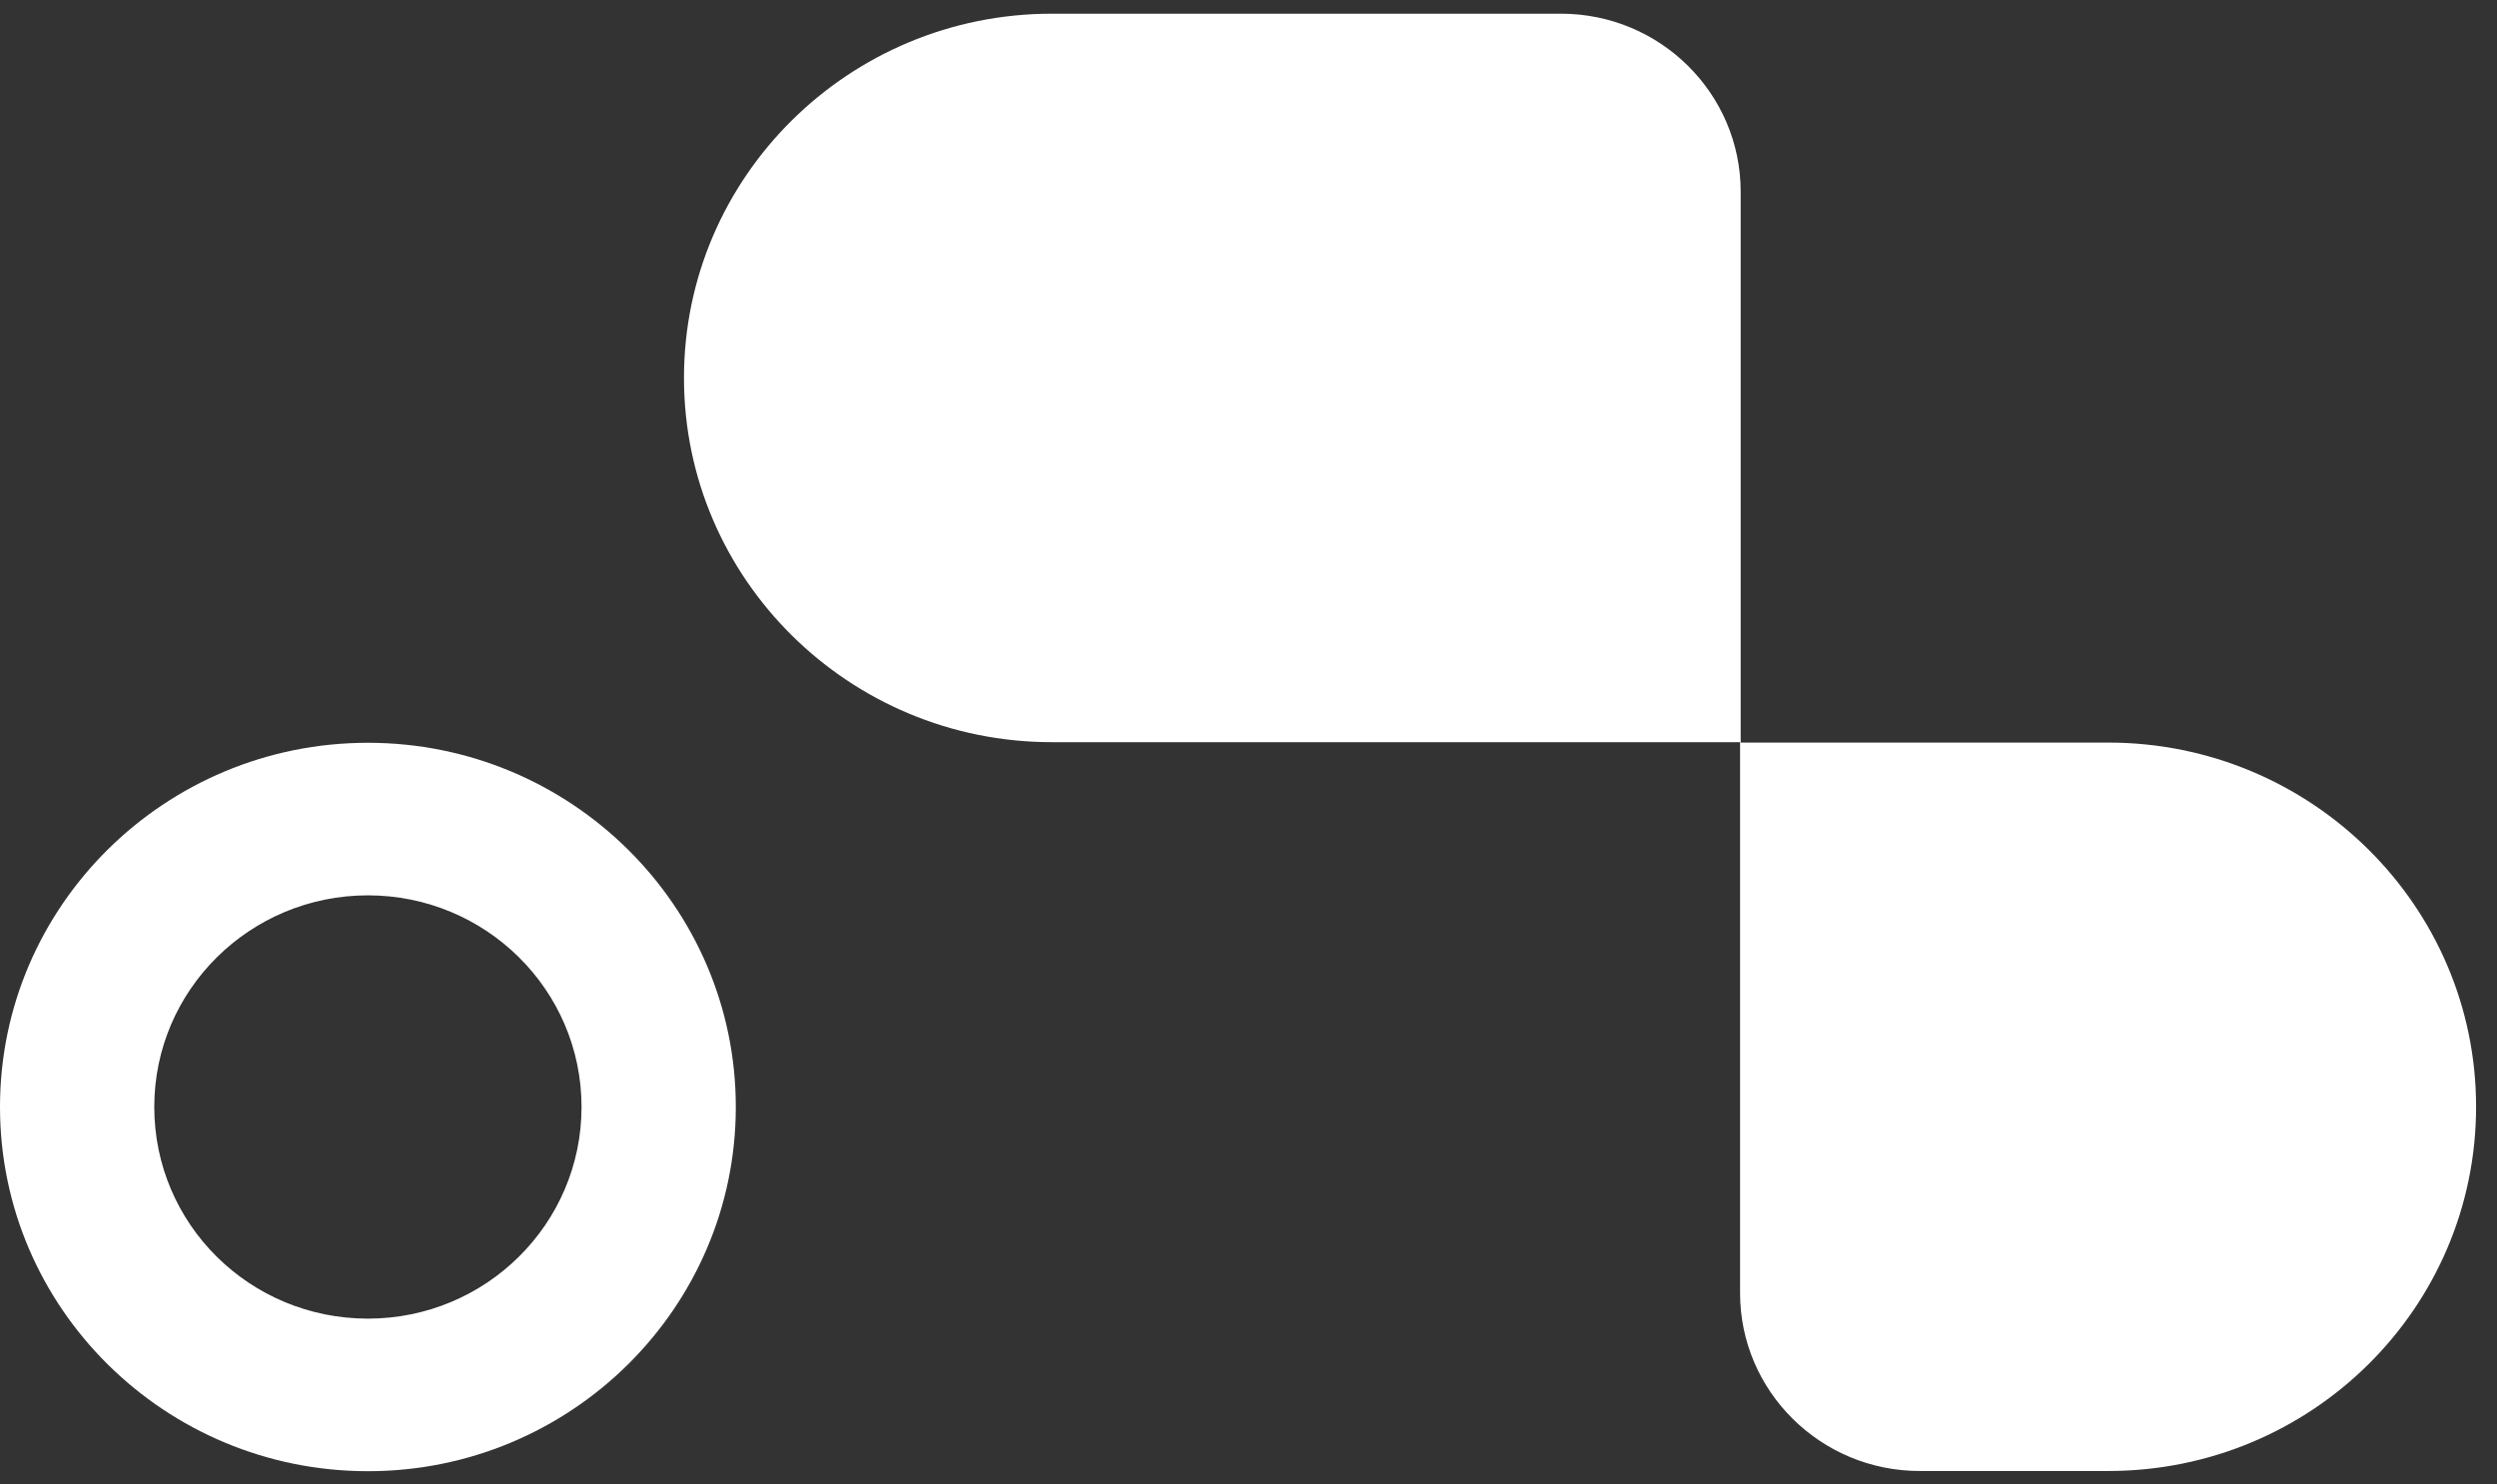
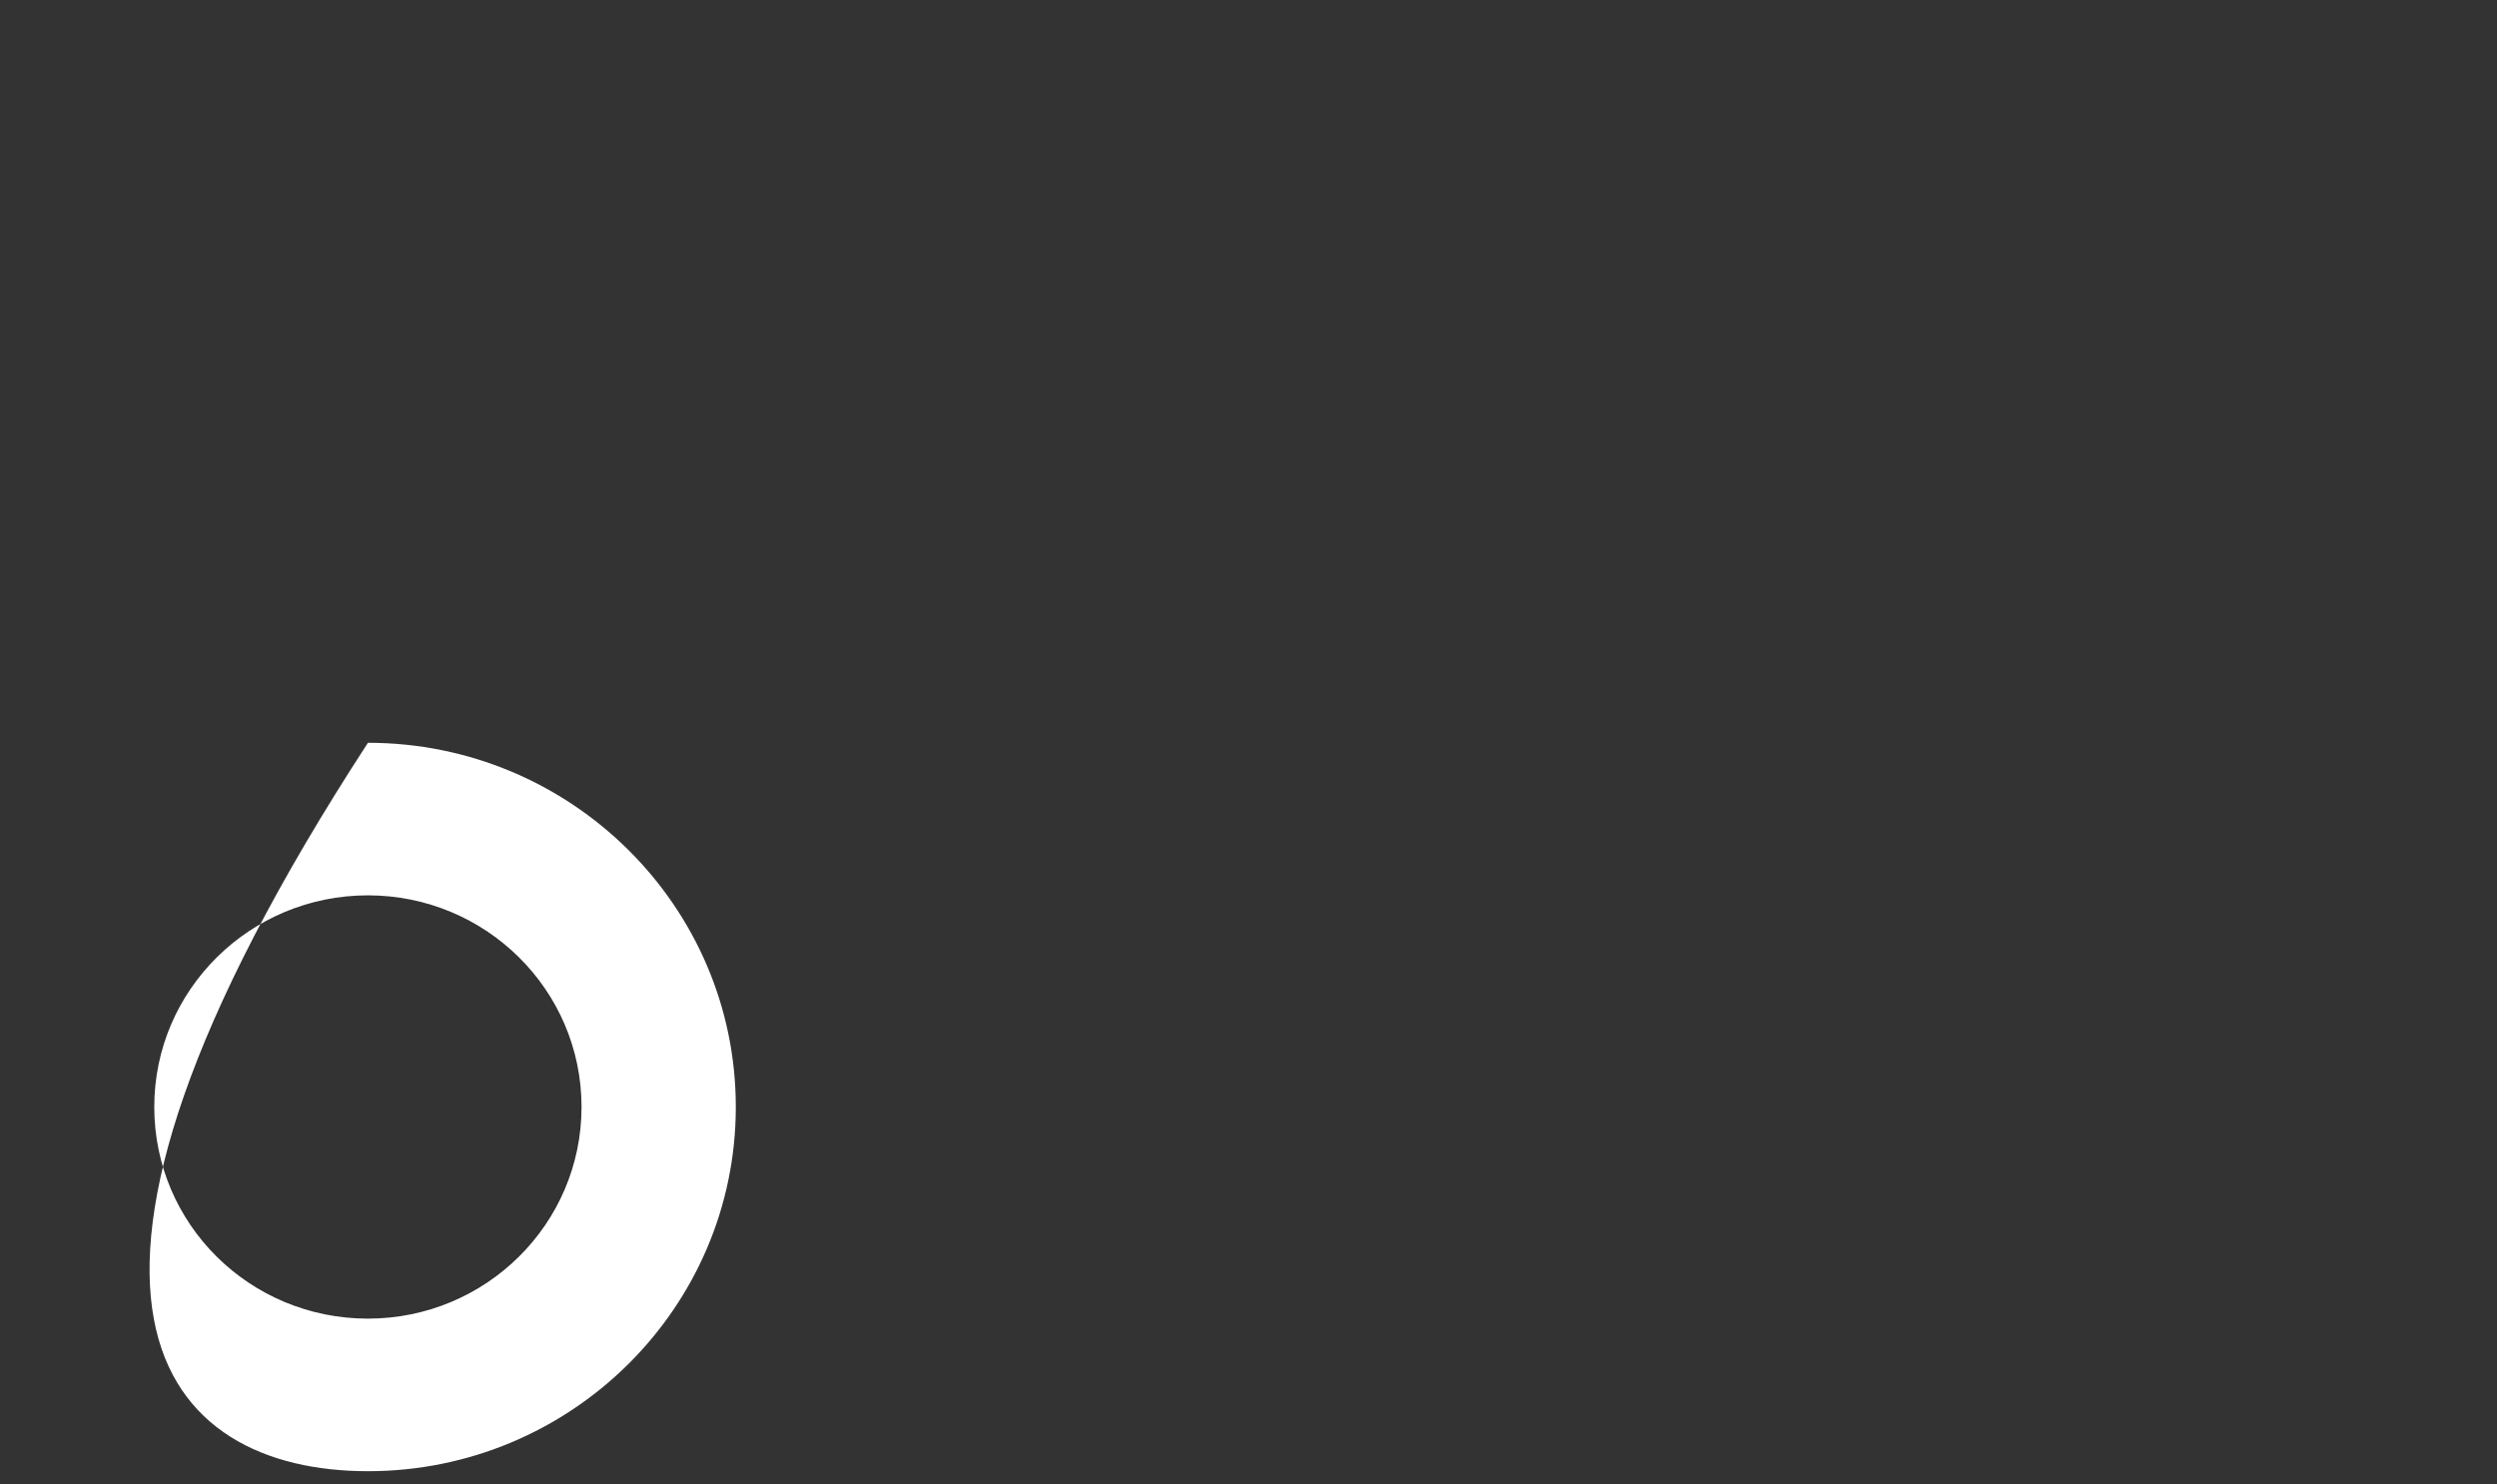
<svg xmlns="http://www.w3.org/2000/svg" width="37" height="22" viewBox="0 0 37 22" fill="none">
  <rect x="0" y="0" width="37" height="22" fill="#333333" stroke="none" />
-   <path d="M25.793 11.005V2.841C25.793 1.386 24.601 0.203 23.13 0.203H15.586C12.577 0.203 10.135 2.623 10.135 5.601C10.135 8.579 12.58 10.999 15.586 10.999H25.784V19.163C25.784 20.617 26.977 21.8 28.447 21.8H31.239C34.255 21.8 36.69 19.381 36.69 16.402C36.69 13.424 34.246 11.005 31.239 11.005H25.793Z" fill="white" />
-   <path d="M5.452 11.008C2.445 11.008 0 13.424 0 16.405C0 19.387 2.445 21.803 5.452 21.803C8.458 21.803 10.903 19.384 10.903 16.405C10.903 13.427 8.458 11.008 5.452 11.008ZM5.452 19.542C3.7 19.542 2.286 18.141 2.286 16.405C2.286 14.67 3.706 13.269 5.452 13.269C7.197 13.269 8.617 14.67 8.617 16.405C8.617 18.141 7.197 19.542 5.452 19.542Z" fill="white" />
+   <path d="M5.452 11.008C0 19.387 2.445 21.803 5.452 21.803C8.458 21.803 10.903 19.384 10.903 16.405C10.903 13.427 8.458 11.008 5.452 11.008ZM5.452 19.542C3.7 19.542 2.286 18.141 2.286 16.405C2.286 14.67 3.706 13.269 5.452 13.269C7.197 13.269 8.617 14.67 8.617 16.405C8.617 18.141 7.197 19.542 5.452 19.542Z" fill="white" />
</svg>